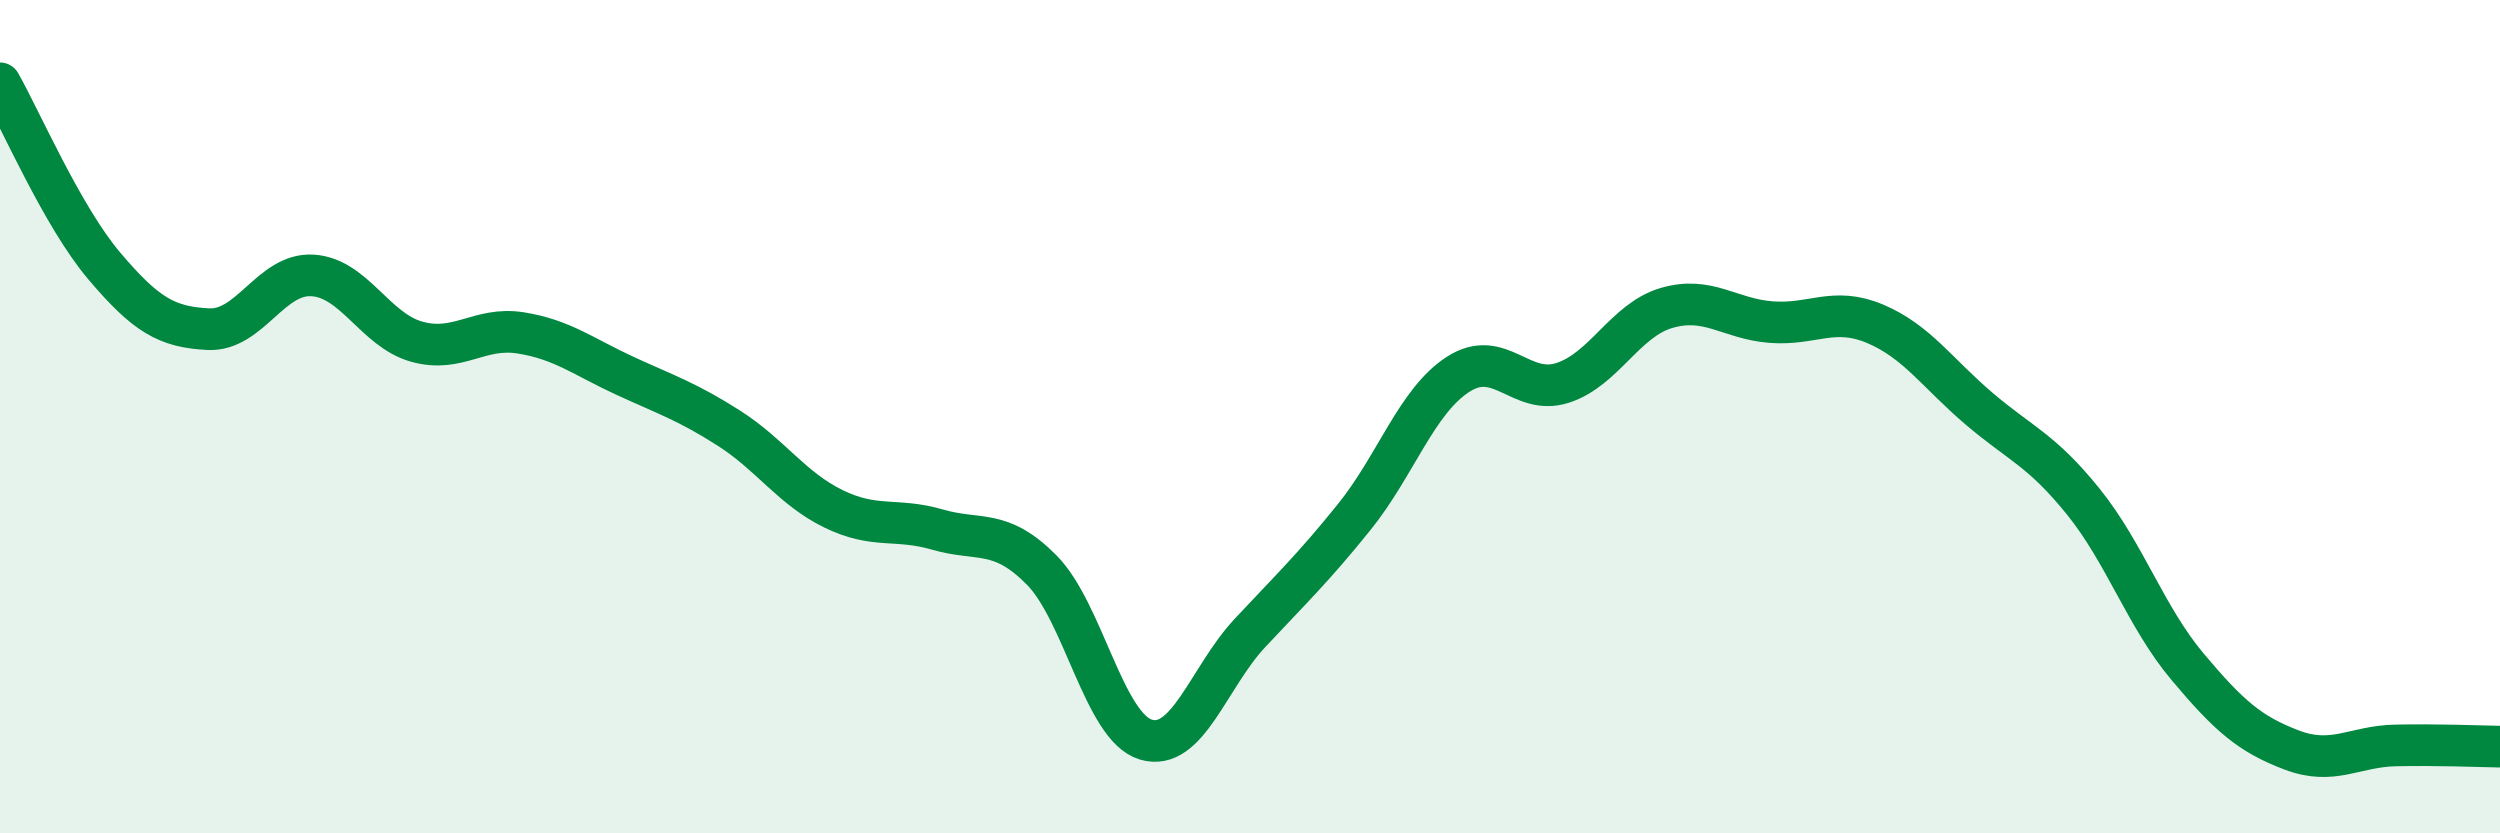
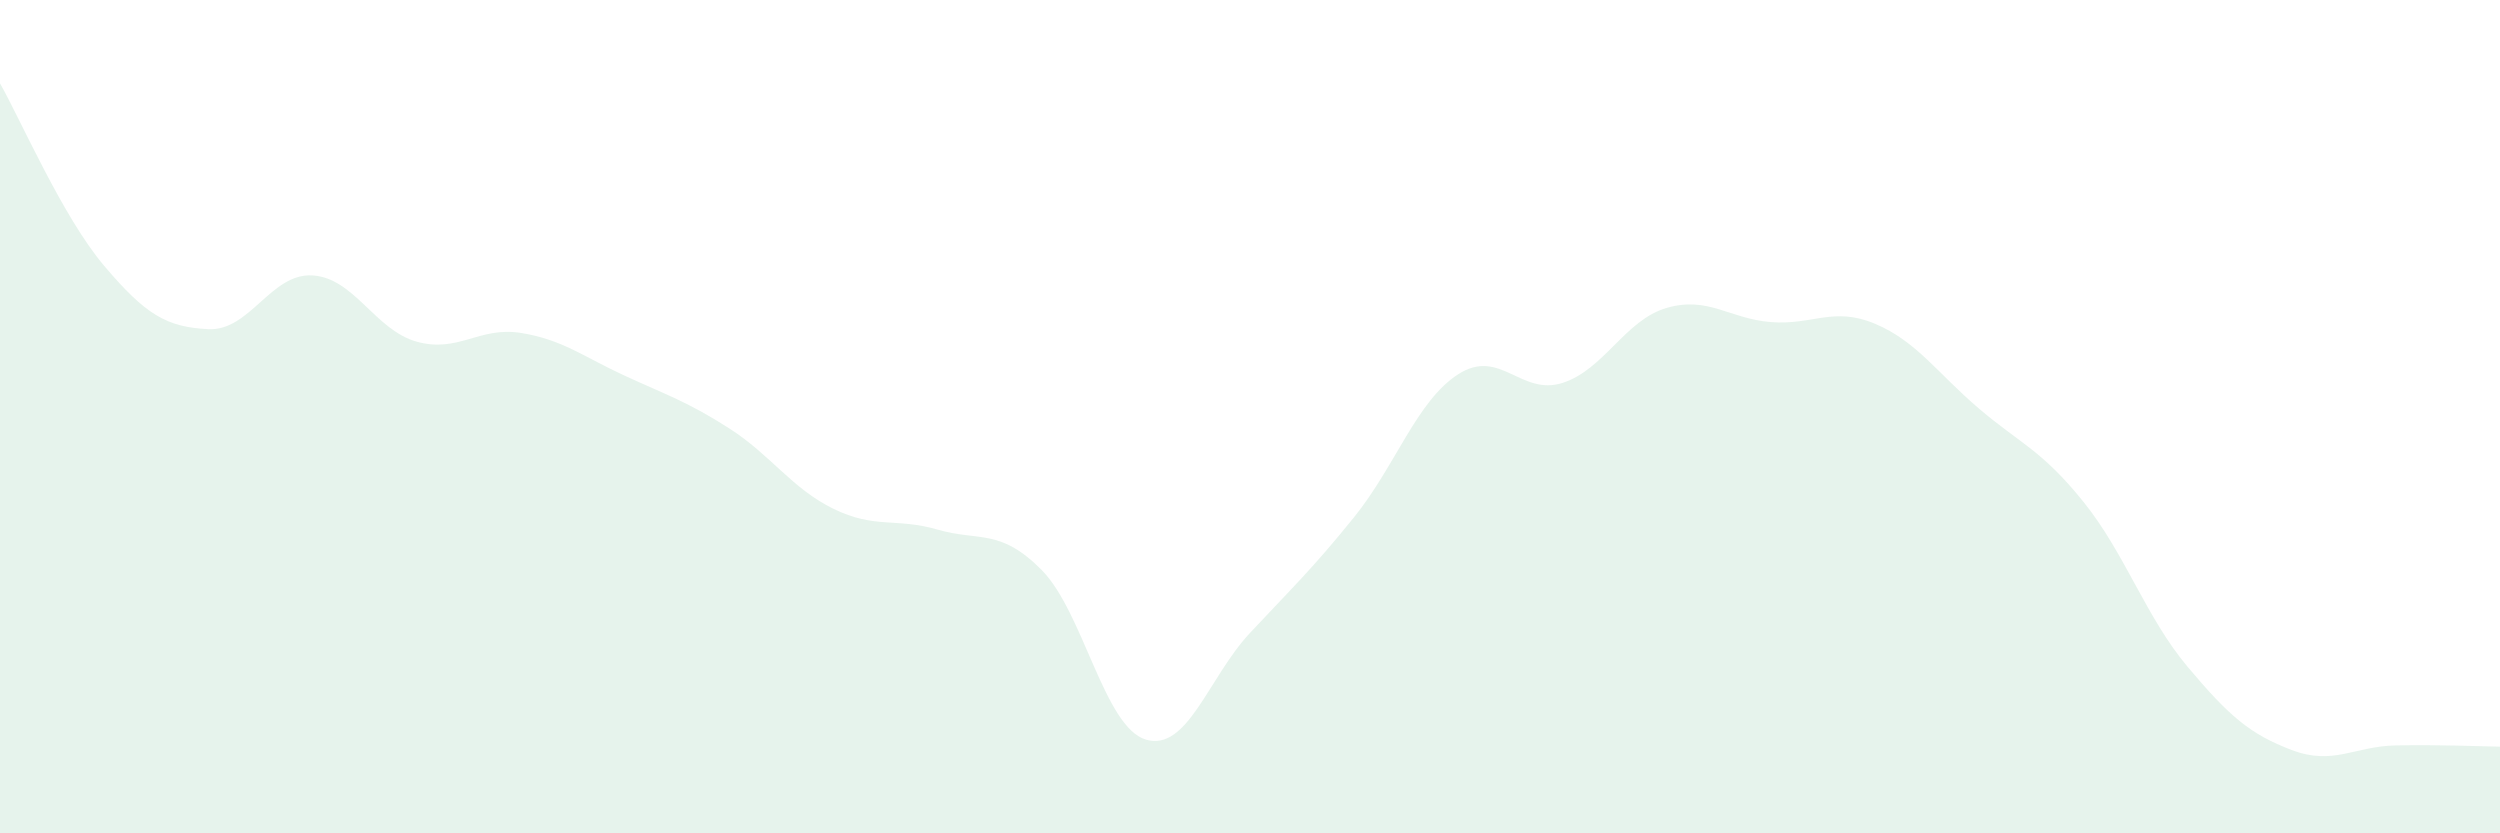
<svg xmlns="http://www.w3.org/2000/svg" width="60" height="20" viewBox="0 0 60 20">
  <path d="M 0,2 C 0.5,2.88 1.5,5.2 2.5,6.38 C 3.5,7.56 4,7.85 5,7.9 C 6,7.95 6.5,6.55 7.5,6.61 C 8.5,6.67 9,7.92 10,8.2 C 11,8.48 11.5,7.83 12.5,7.99 C 13.5,8.15 14,8.56 15,9.02 C 16,9.48 16.5,9.64 17.5,10.28 C 18.5,10.92 19,11.72 20,12.21 C 21,12.7 21.5,12.42 22.5,12.71 C 23.5,13 24,12.67 25,13.68 C 26,14.69 26.5,17.45 27.5,17.75 C 28.5,18.05 29,16.26 30,15.19 C 31,14.12 31.5,13.65 32.5,12.41 C 33.5,11.17 34,9.62 35,8.98 C 36,8.34 36.5,9.51 37.5,9.19 C 38.5,8.87 39,7.68 40,7.39 C 41,7.1 41.5,7.65 42.5,7.73 C 43.5,7.81 44,7.35 45,7.77 C 46,8.19 46.5,8.96 47.5,9.81 C 48.5,10.66 49,10.8 50,12.04 C 51,13.28 51.5,14.81 52.5,16 C 53.5,17.19 54,17.62 55,18 C 56,18.38 56.5,17.91 57.5,17.89 C 58.5,17.87 59.5,17.91 60,17.92L60 20L0 20Z" fill="#008740" opacity="0.1" stroke-linecap="round" stroke-linejoin="round" />
-   <path d="M 0,2 C 0.5,2.88 1.5,5.2 2.5,6.38 C 3.5,7.56 4,7.85 5,7.9 C 6,7.95 6.5,6.55 7.5,6.61 C 8.5,6.67 9,7.92 10,8.2 C 11,8.48 11.5,7.83 12.5,7.99 C 13.5,8.15 14,8.56 15,9.02 C 16,9.48 16.5,9.64 17.5,10.28 C 18.5,10.92 19,11.72 20,12.21 C 21,12.7 21.5,12.42 22.5,12.71 C 23.5,13 24,12.67 25,13.68 C 26,14.69 26.5,17.45 27.5,17.75 C 28.5,18.05 29,16.26 30,15.19 C 31,14.12 31.5,13.65 32.5,12.41 C 33.5,11.17 34,9.62 35,8.98 C 36,8.34 36.5,9.51 37.5,9.19 C 38.5,8.87 39,7.68 40,7.39 C 41,7.1 41.5,7.65 42.5,7.73 C 43.5,7.81 44,7.35 45,7.77 C 46,8.19 46.5,8.96 47.5,9.81 C 48.5,10.66 49,10.8 50,12.04 C 51,13.28 51.5,14.81 52.5,16 C 53.5,17.19 54,17.62 55,18 C 56,18.38 56.5,17.91 57.5,17.89 C 58.5,17.87 59.5,17.91 60,17.92" stroke="#008740" stroke-width="1" fill="none" stroke-linecap="round" stroke-linejoin="round" />
</svg>